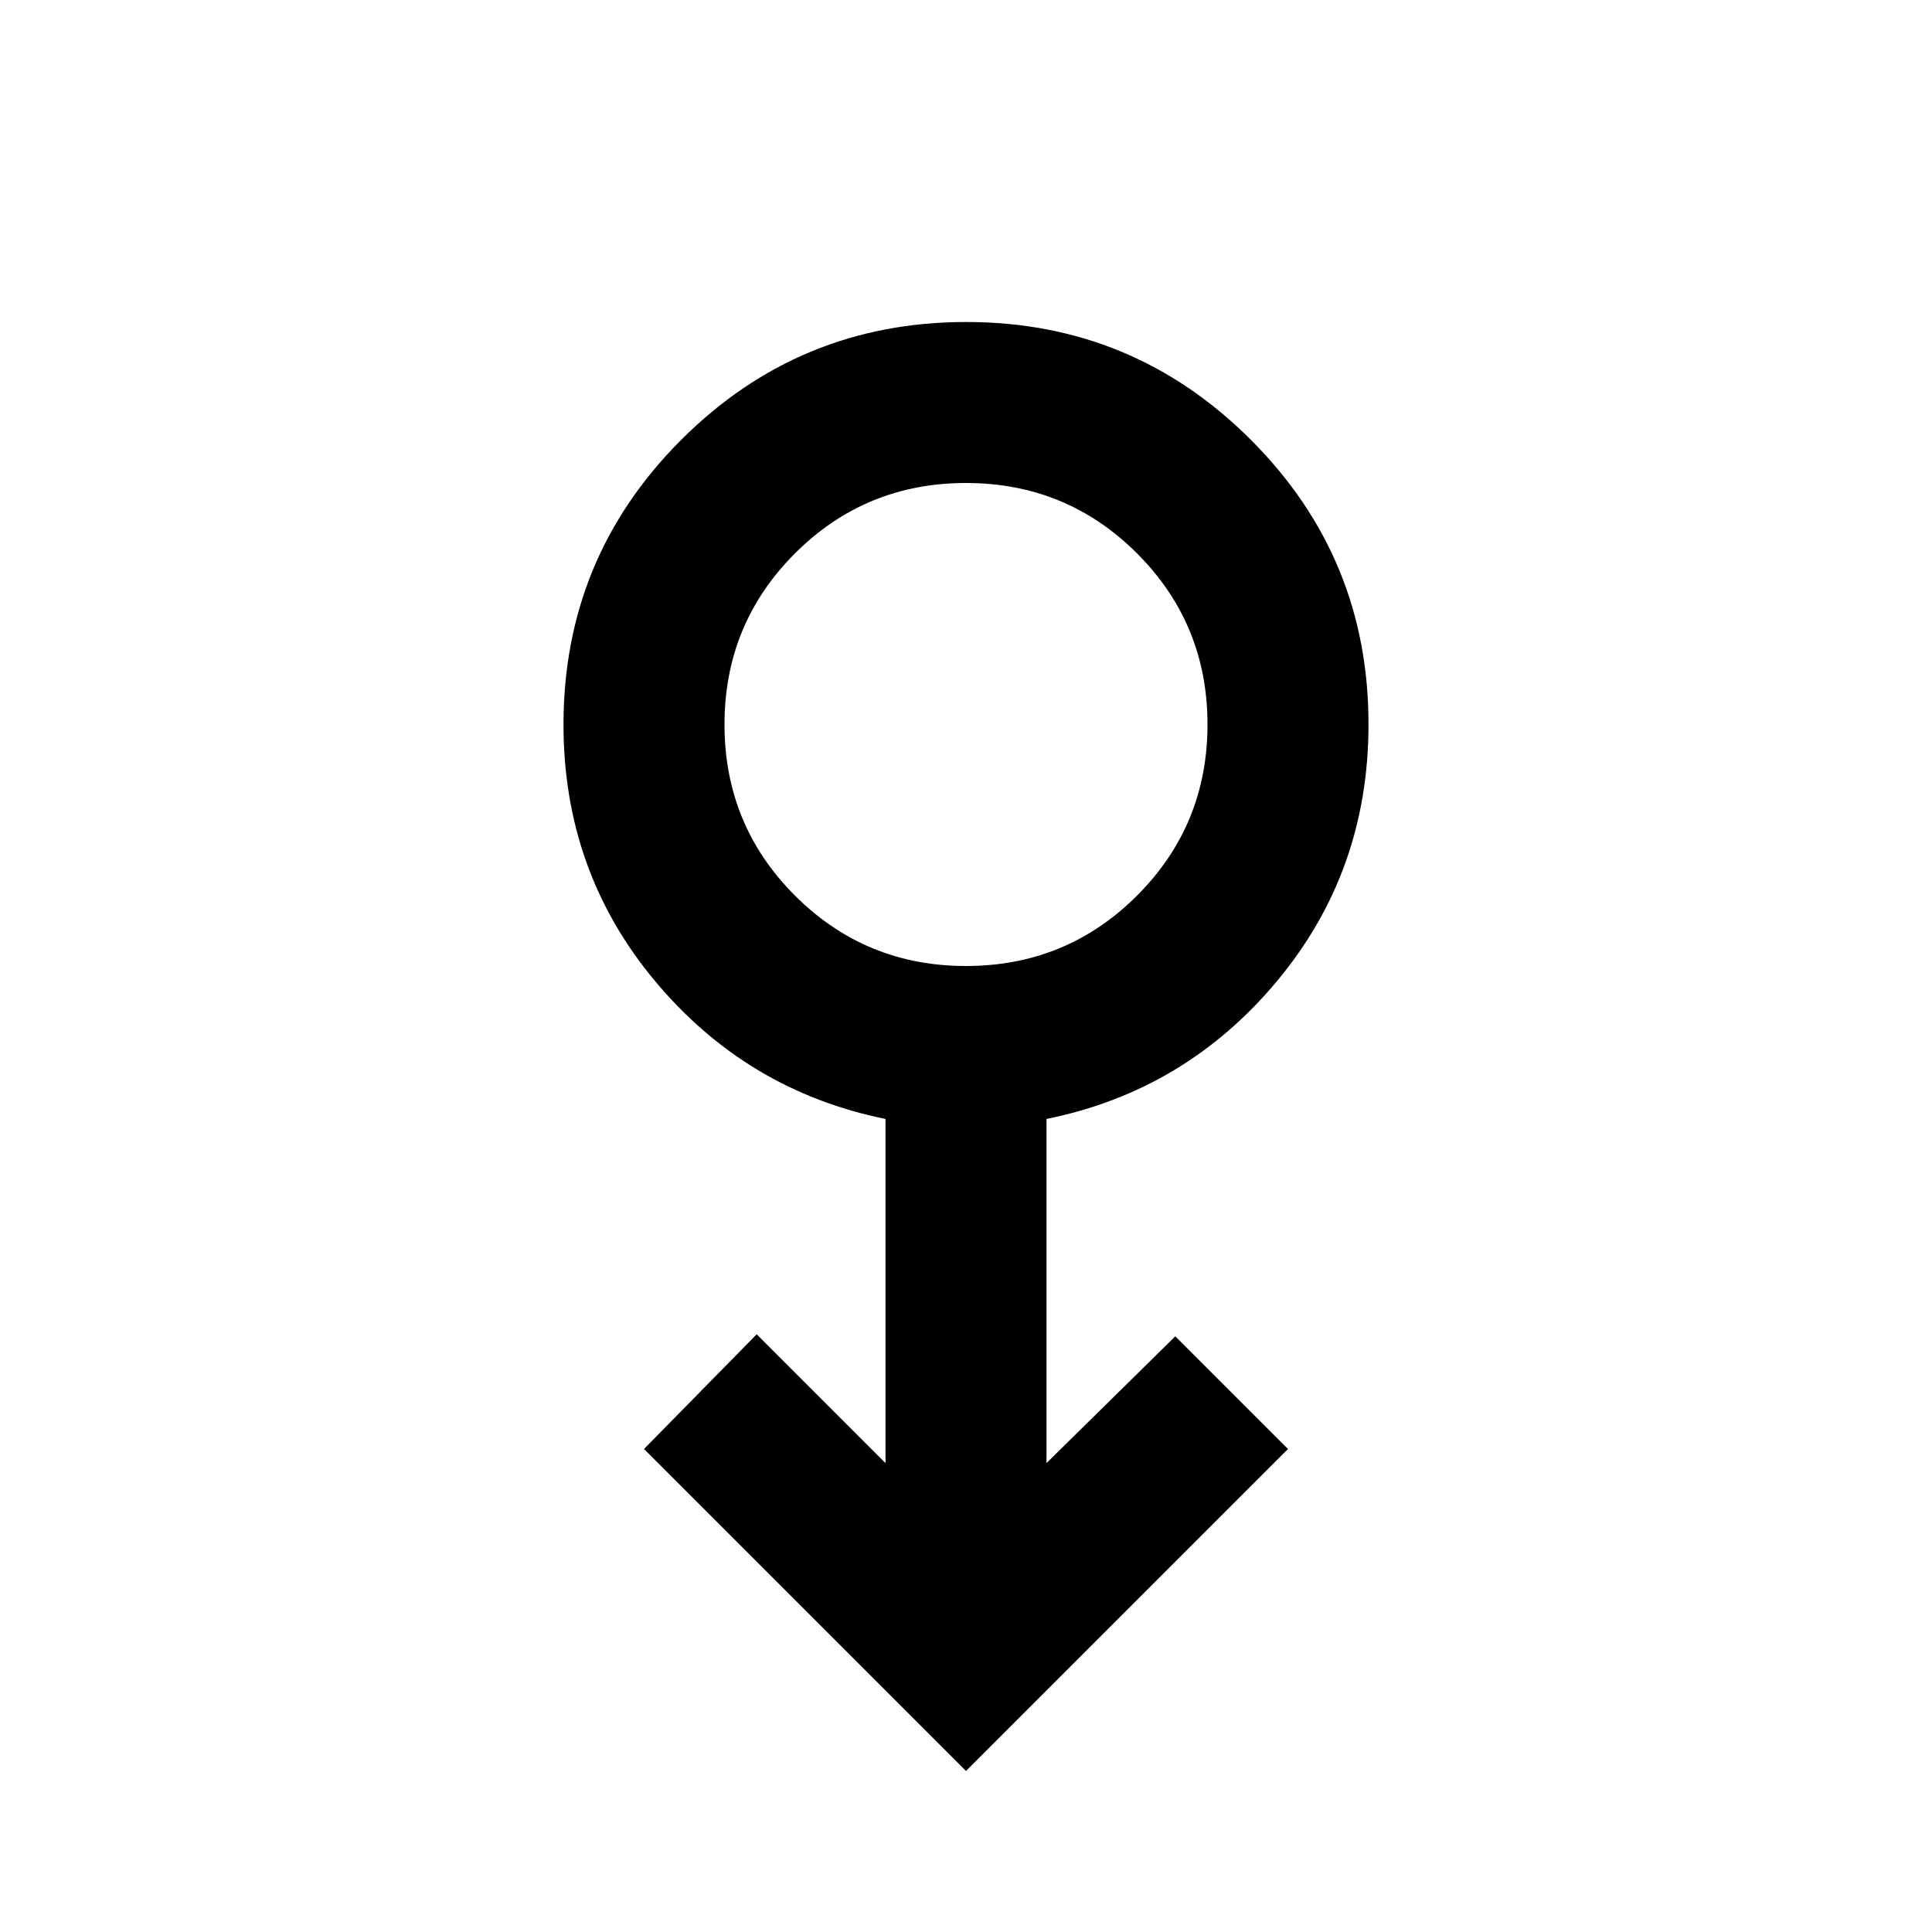
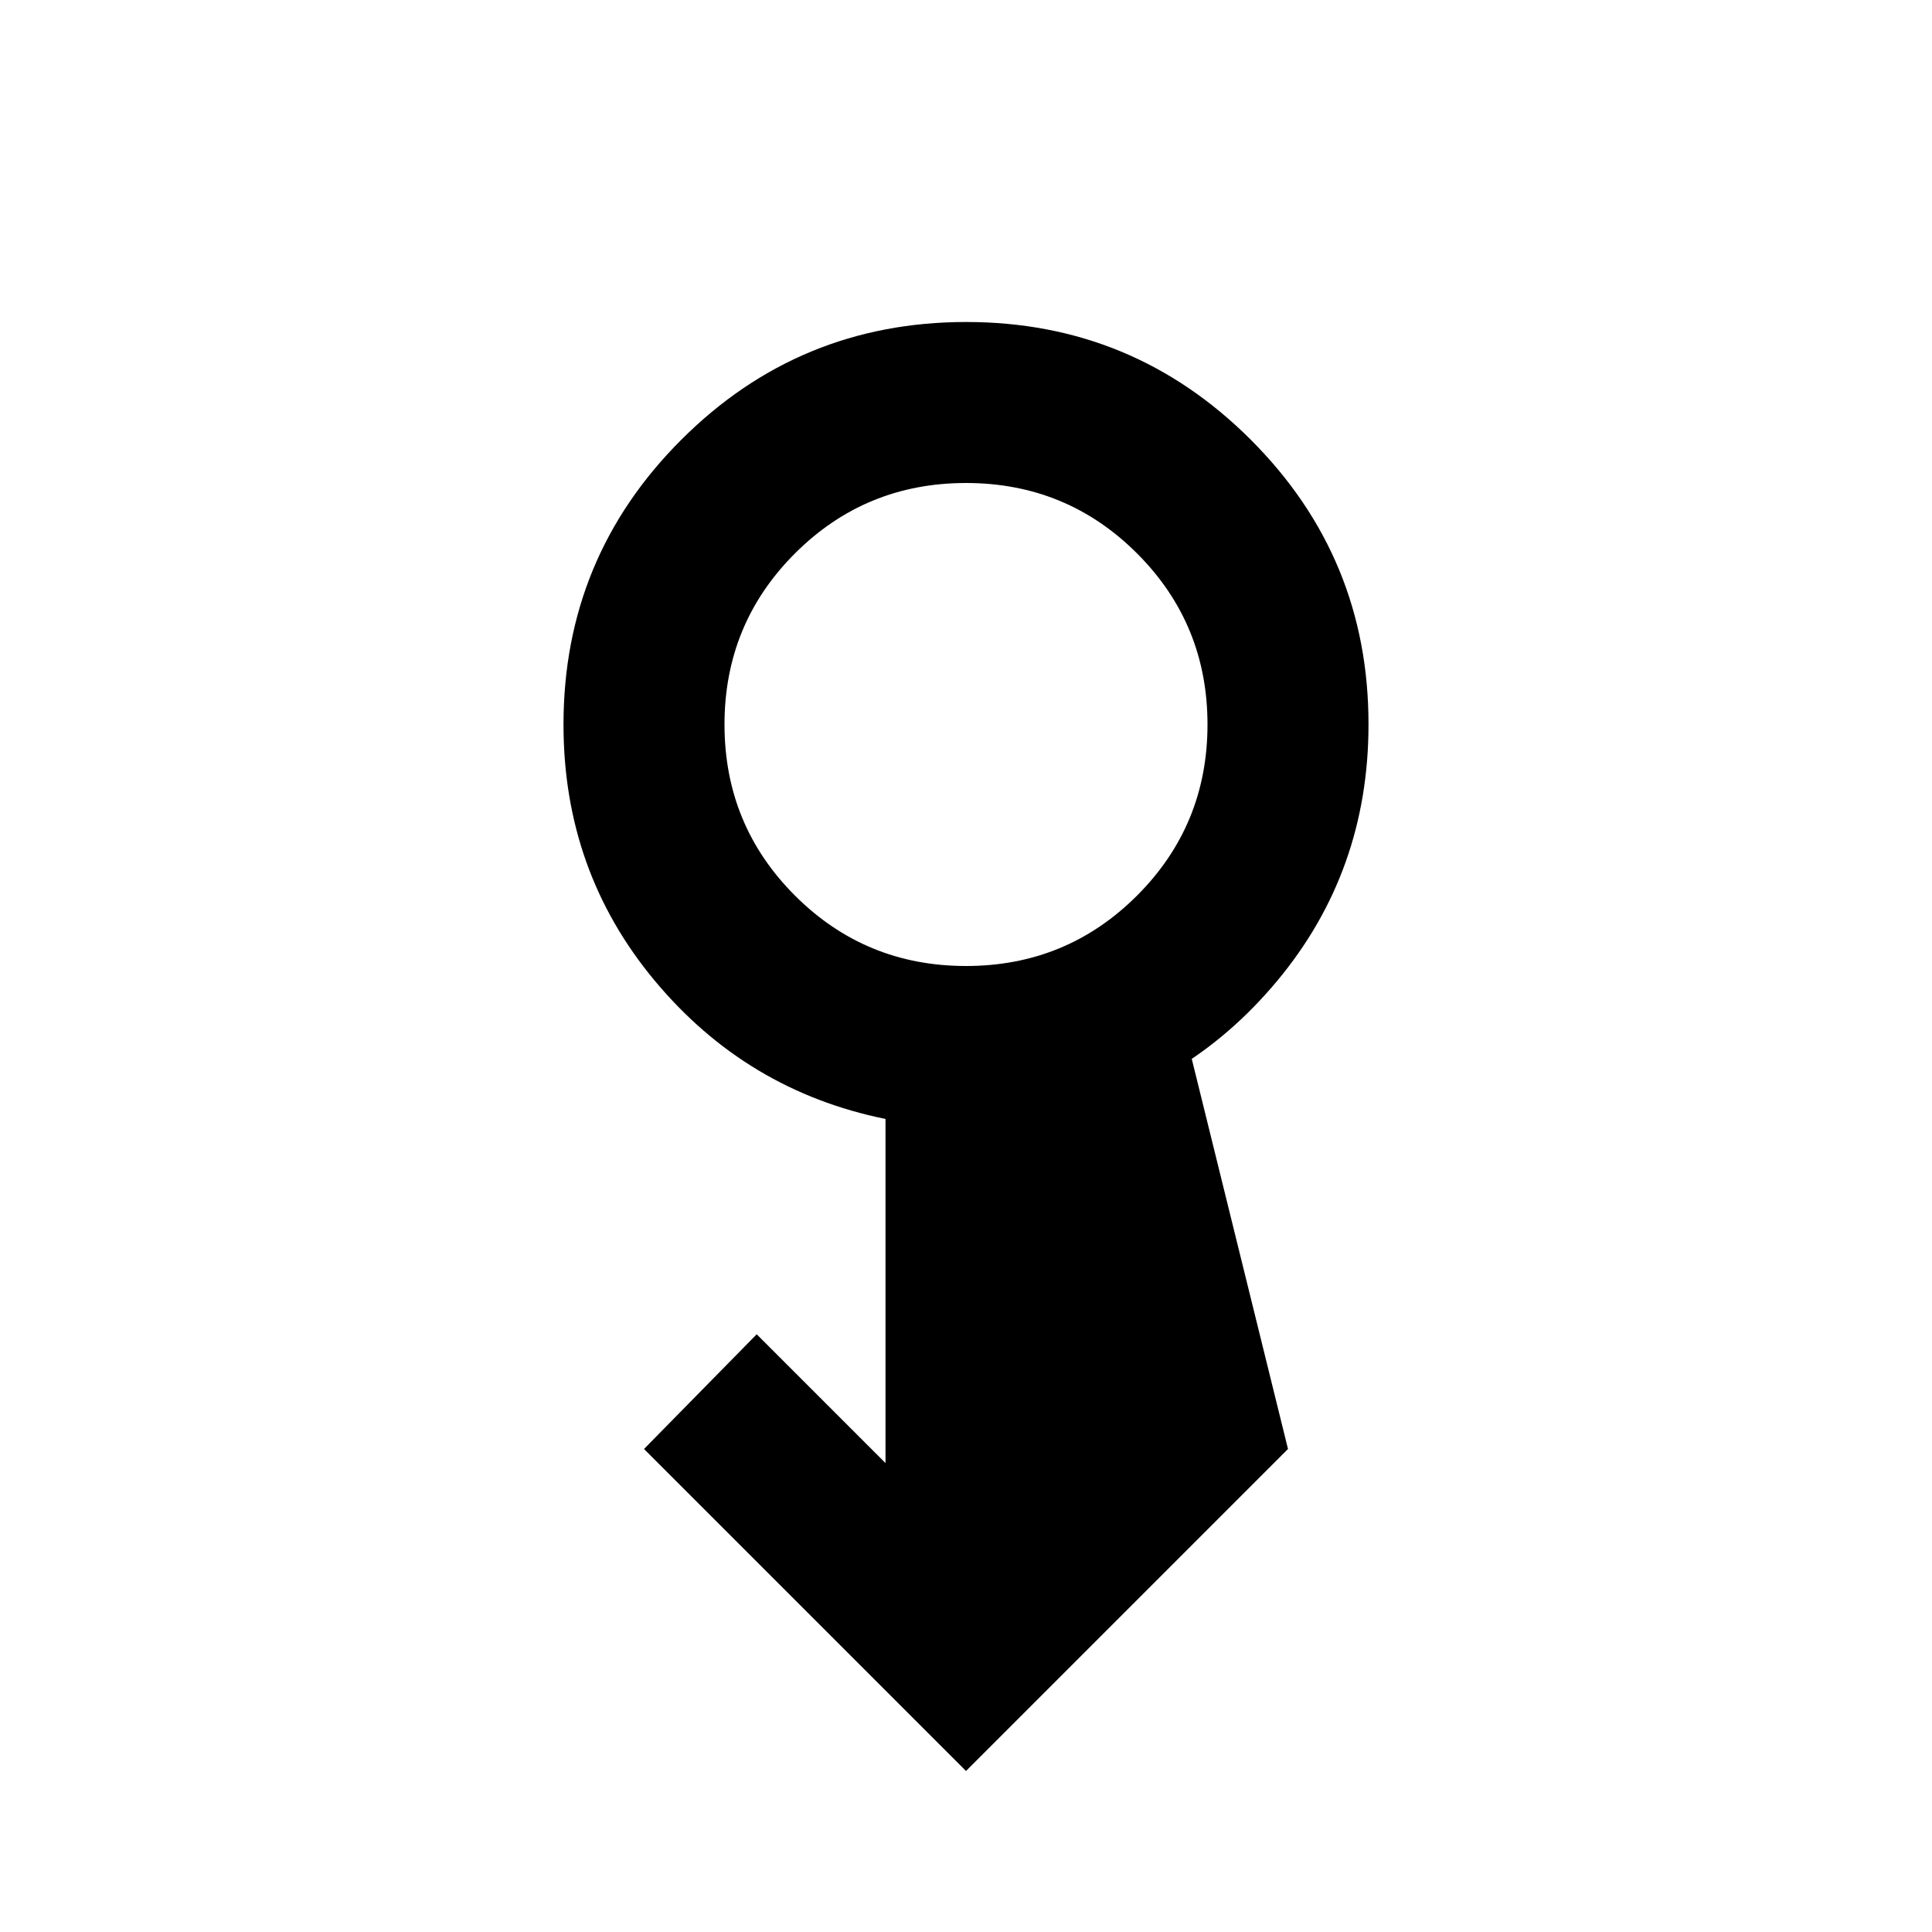
<svg xmlns="http://www.w3.org/2000/svg" width="800" height="800" viewBox="0 0 24 24">
-   <path fill="currentColor" d="m12 22l-4-4l1.4-1.425l1.6 1.6V13.9q-1.725-.35-2.863-1.713T7 9q0-2.075 1.463-3.537T12 4t3.538 1.463T17 9q0 1.825-1.137 3.188T13 13.9v4.275l1.6-1.575L16 18zm0-10q1.25 0 2.125-.875T15 9t-.875-2.125T12 6t-2.125.875T9 9t.875 2.125T12 12m0-3" />
+   <path fill="currentColor" d="m12 22l-4-4l1.4-1.425l1.6 1.6V13.9q-1.725-.35-2.863-1.713T7 9q0-2.075 1.463-3.537T12 4t3.538 1.463T17 9q0 1.825-1.137 3.188T13 13.9l1.6-1.575L16 18zm0-10q1.25 0 2.125-.875T15 9t-.875-2.125T12 6t-2.125.875T9 9t.875 2.125T12 12m0-3" />
</svg>